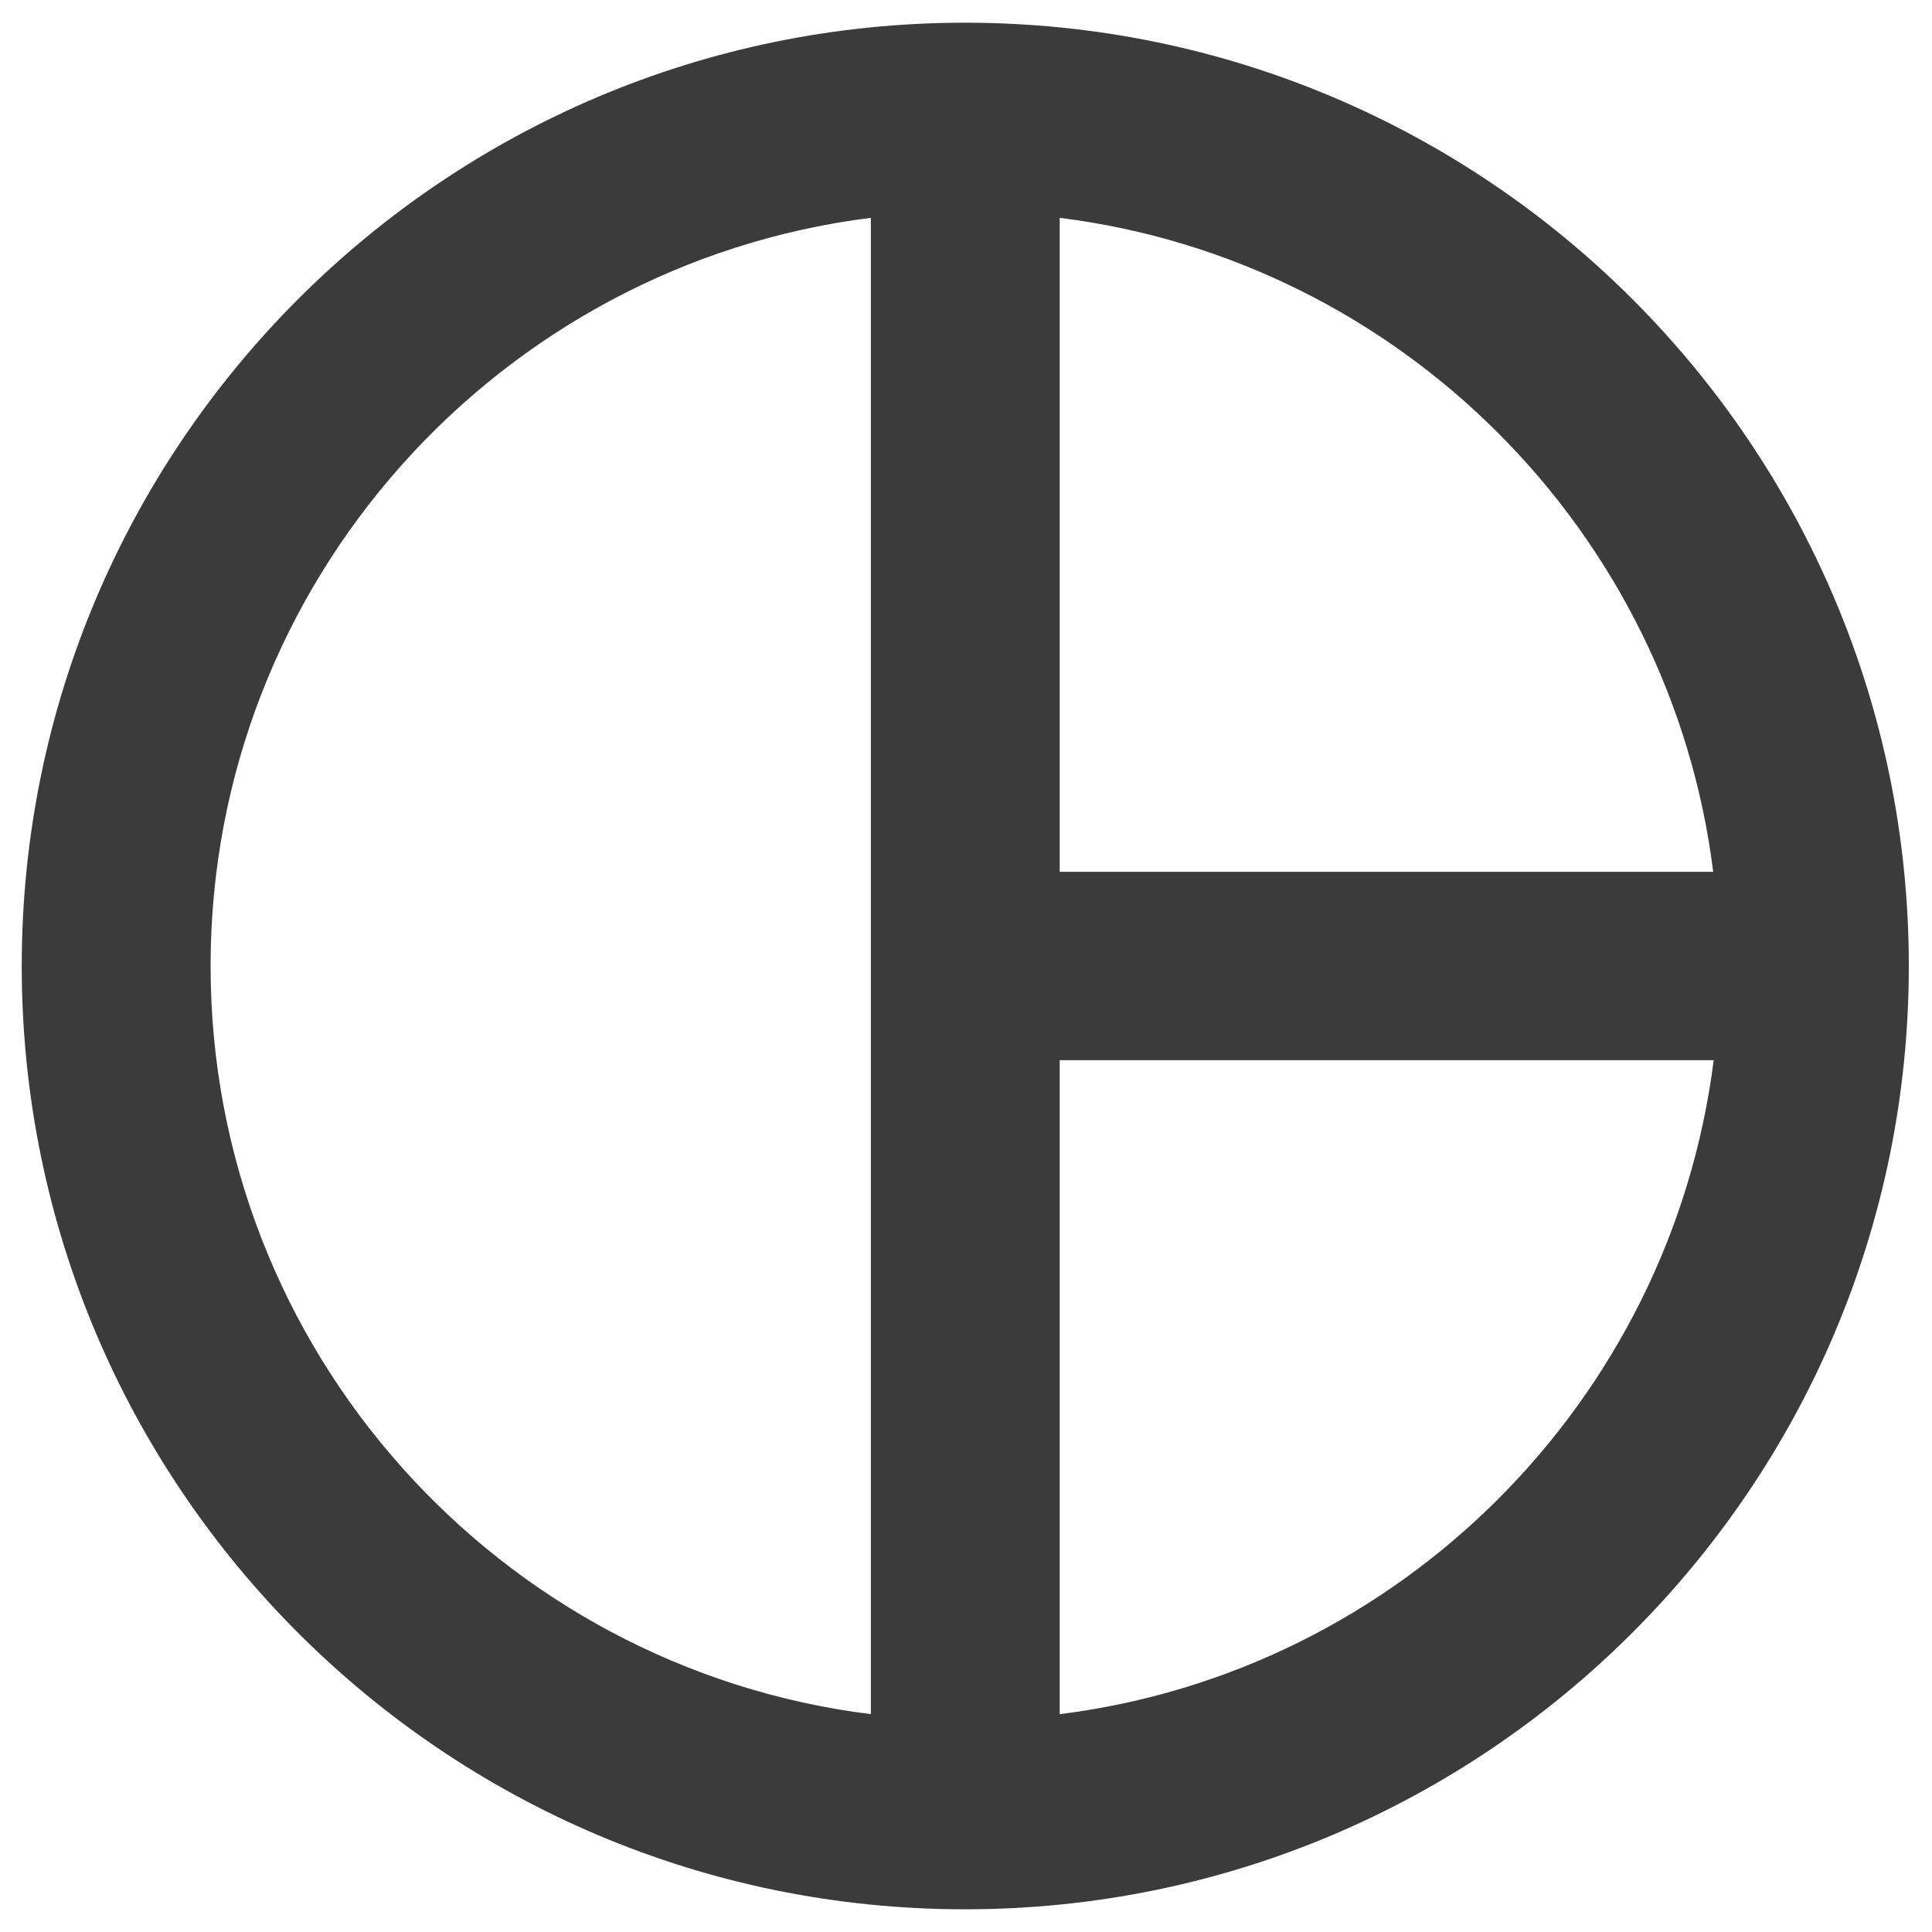
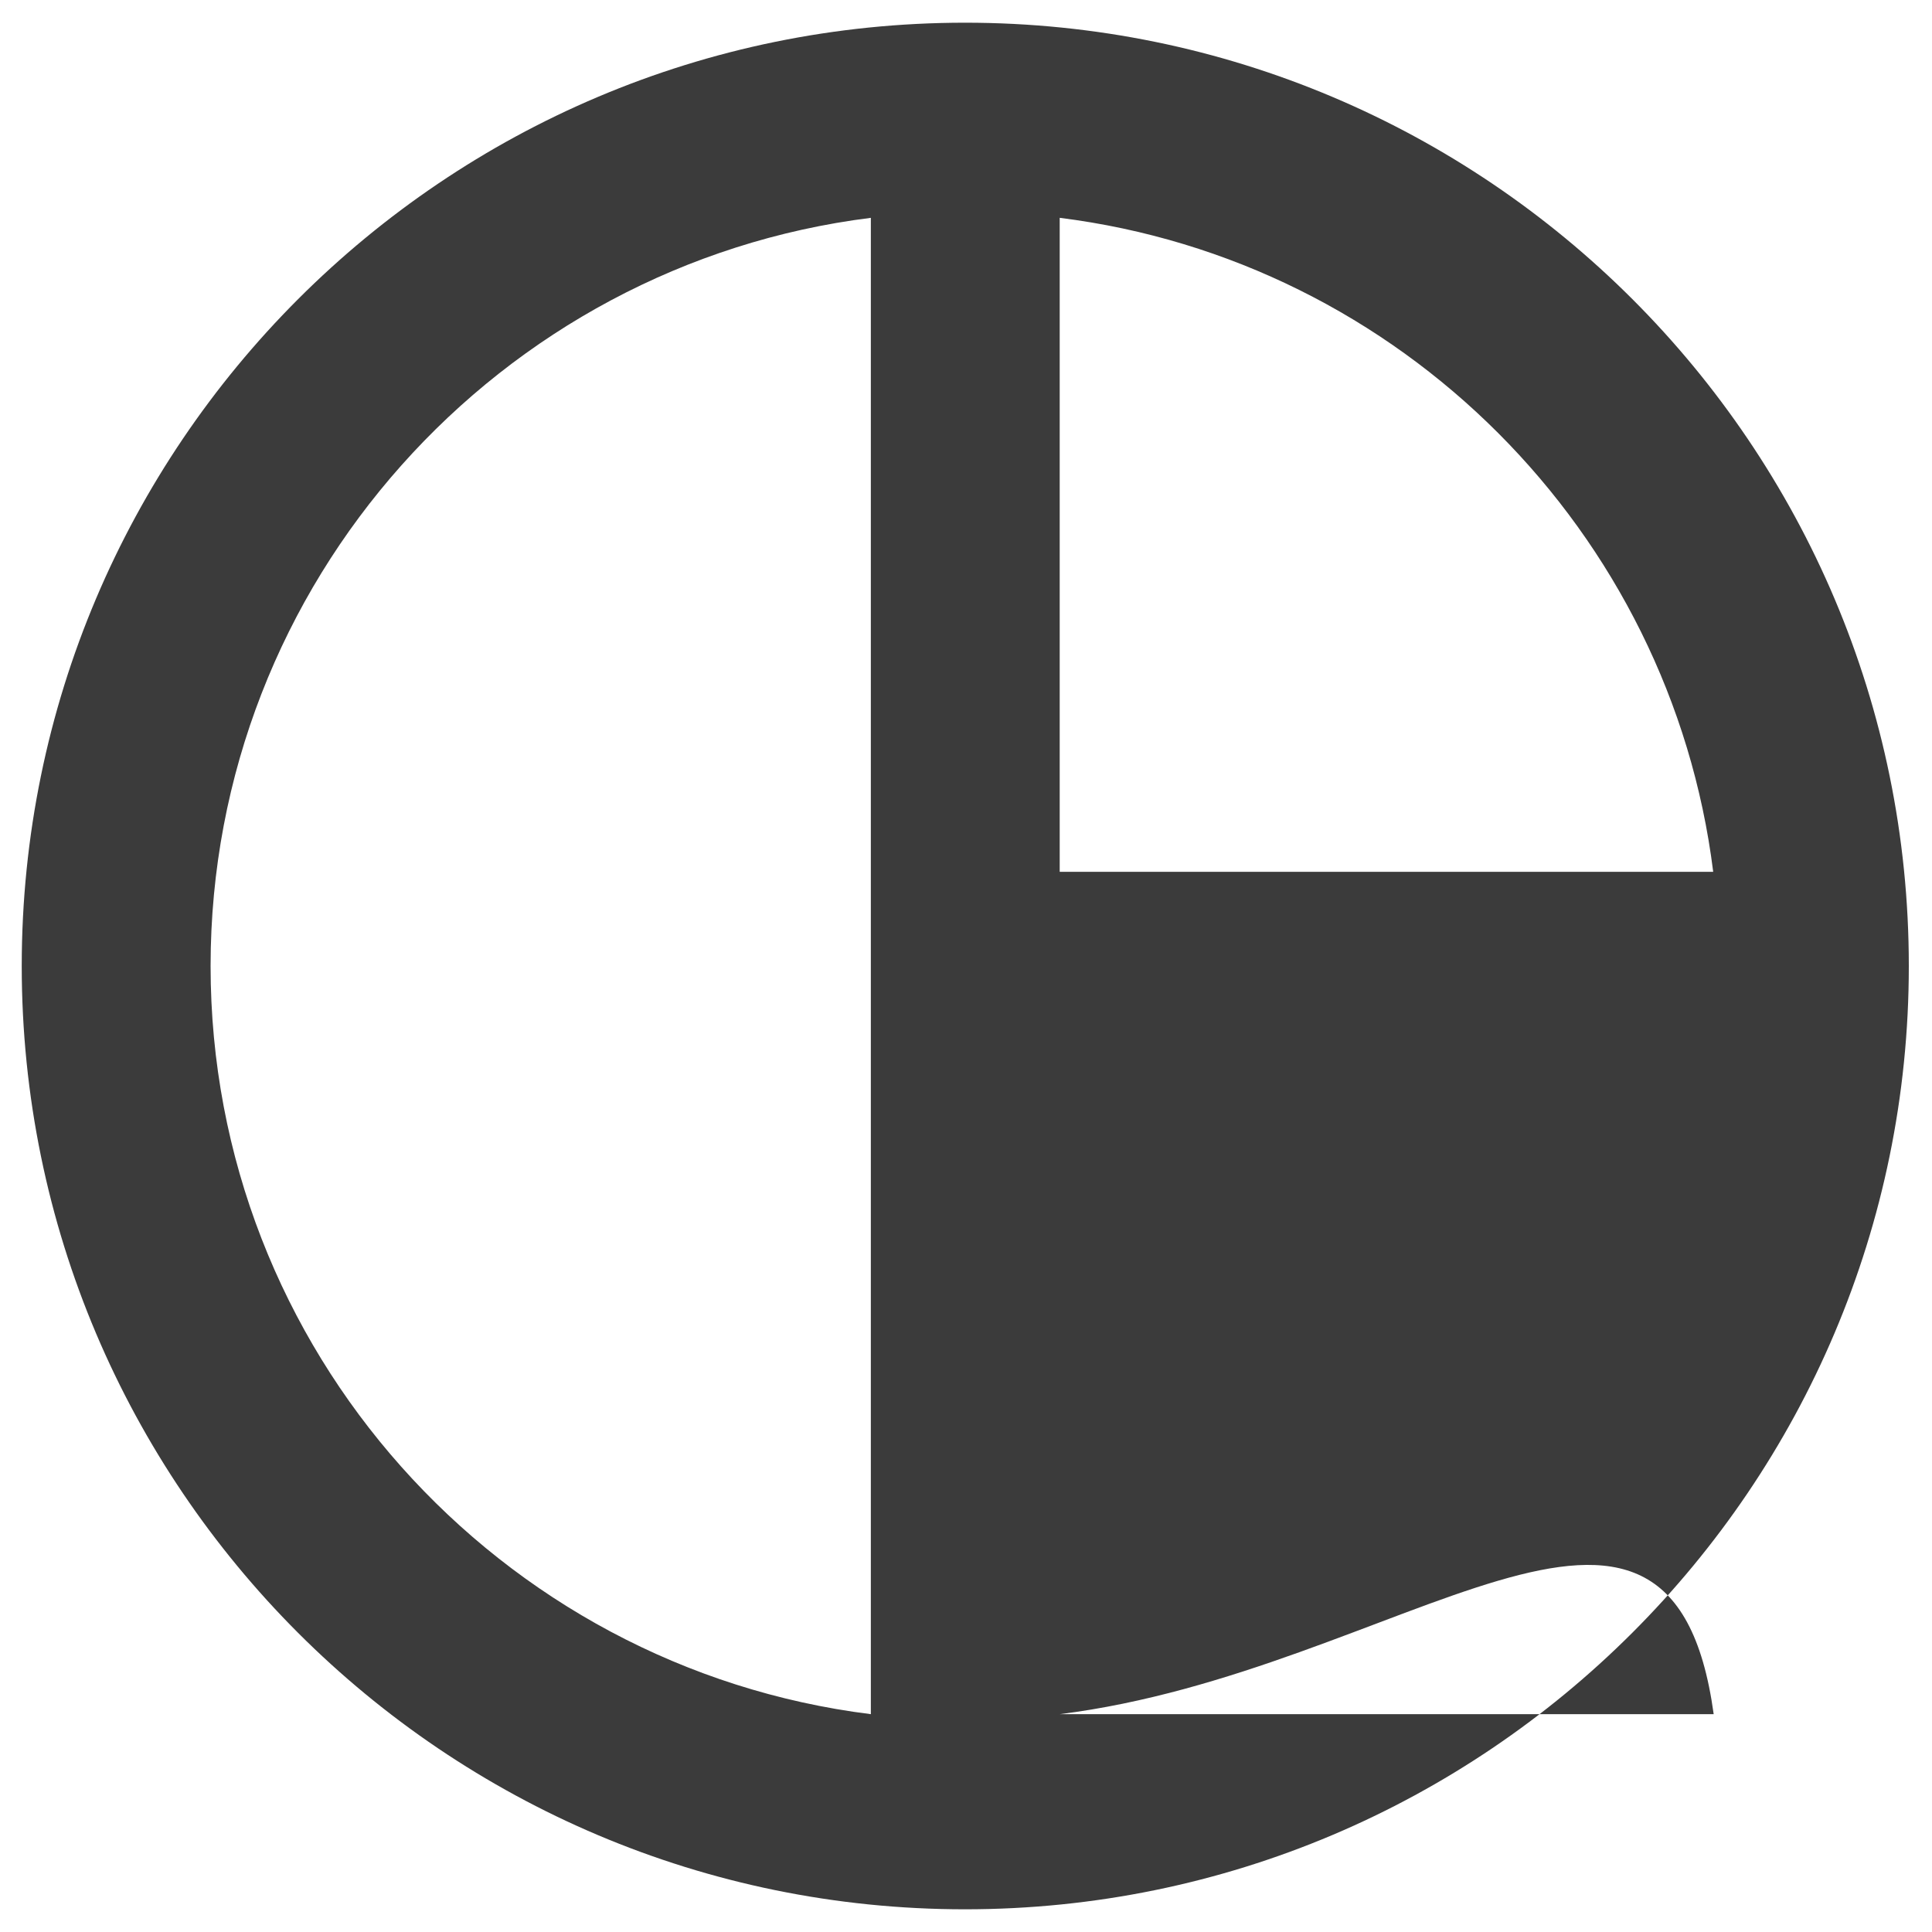
<svg xmlns="http://www.w3.org/2000/svg" version="1.1" id="Layer_1" x="0px" y="0px" width="40px" height="40px" viewBox="0 0 40 40" style="enable-background:new 0 0 40 40;" xml:space="preserve">
  <style type="text/css">
	.st0{fill-rule:evenodd;clip-rule:evenodd;fill:#3B3B3B;}
</style>
  <g id="Icons_00000119814233336203867590000004508304409537080484_">
    <g id="Outlined_00000102514013632716564540000002258441188336154248_" transform="translate(-714, -2104)">
      <g id="Editor" transform="translate(100, 1960)">
        <g id="Outlined-_x2F_-Editor-_x2F_-pie_x5F_chart" transform="translate(612, 142)">
          <g>
-             <path id="_xD83D__xDD39_-Icon-Color_00000129167904252123634990000013111333635463367316_" class="st0" d="M21.98,2.47       C11.2,2.47,2.45,11.22,2.45,22s8.75,19.53,19.53,19.53S41.52,32.78,41.52,22S32.77,2.47,21.98,2.47z M37.47,20.05H23.94V6.51       C30.99,7.39,36.59,13,37.47,20.05z M6.36,22c0-7.95,5.98-14.53,13.67-15.49v30.98C12.33,36.53,6.36,29.95,6.36,22z        M23.94,37.49V23.95h13.54C36.59,31,30.99,36.61,23.94,37.49z" />
+             <path id="_xD83D__xDD39_-Icon-Color_00000129167904252123634990000013111333635463367316_" class="st0" d="M21.98,2.47       C11.2,2.47,2.45,11.22,2.45,22s8.75,19.53,19.53,19.53S41.52,32.78,41.52,22S32.77,2.47,21.98,2.47z M37.47,20.05H23.94V6.51       C30.99,7.39,36.59,13,37.47,20.05z M6.36,22c0-7.95,5.98-14.53,13.67-15.49v30.98C12.33,36.53,6.36,29.95,6.36,22z        M23.94,37.49h13.54C36.59,31,30.99,36.61,23.94,37.49z" />
          </g>
        </g>
      </g>
    </g>
  </g>
</svg>